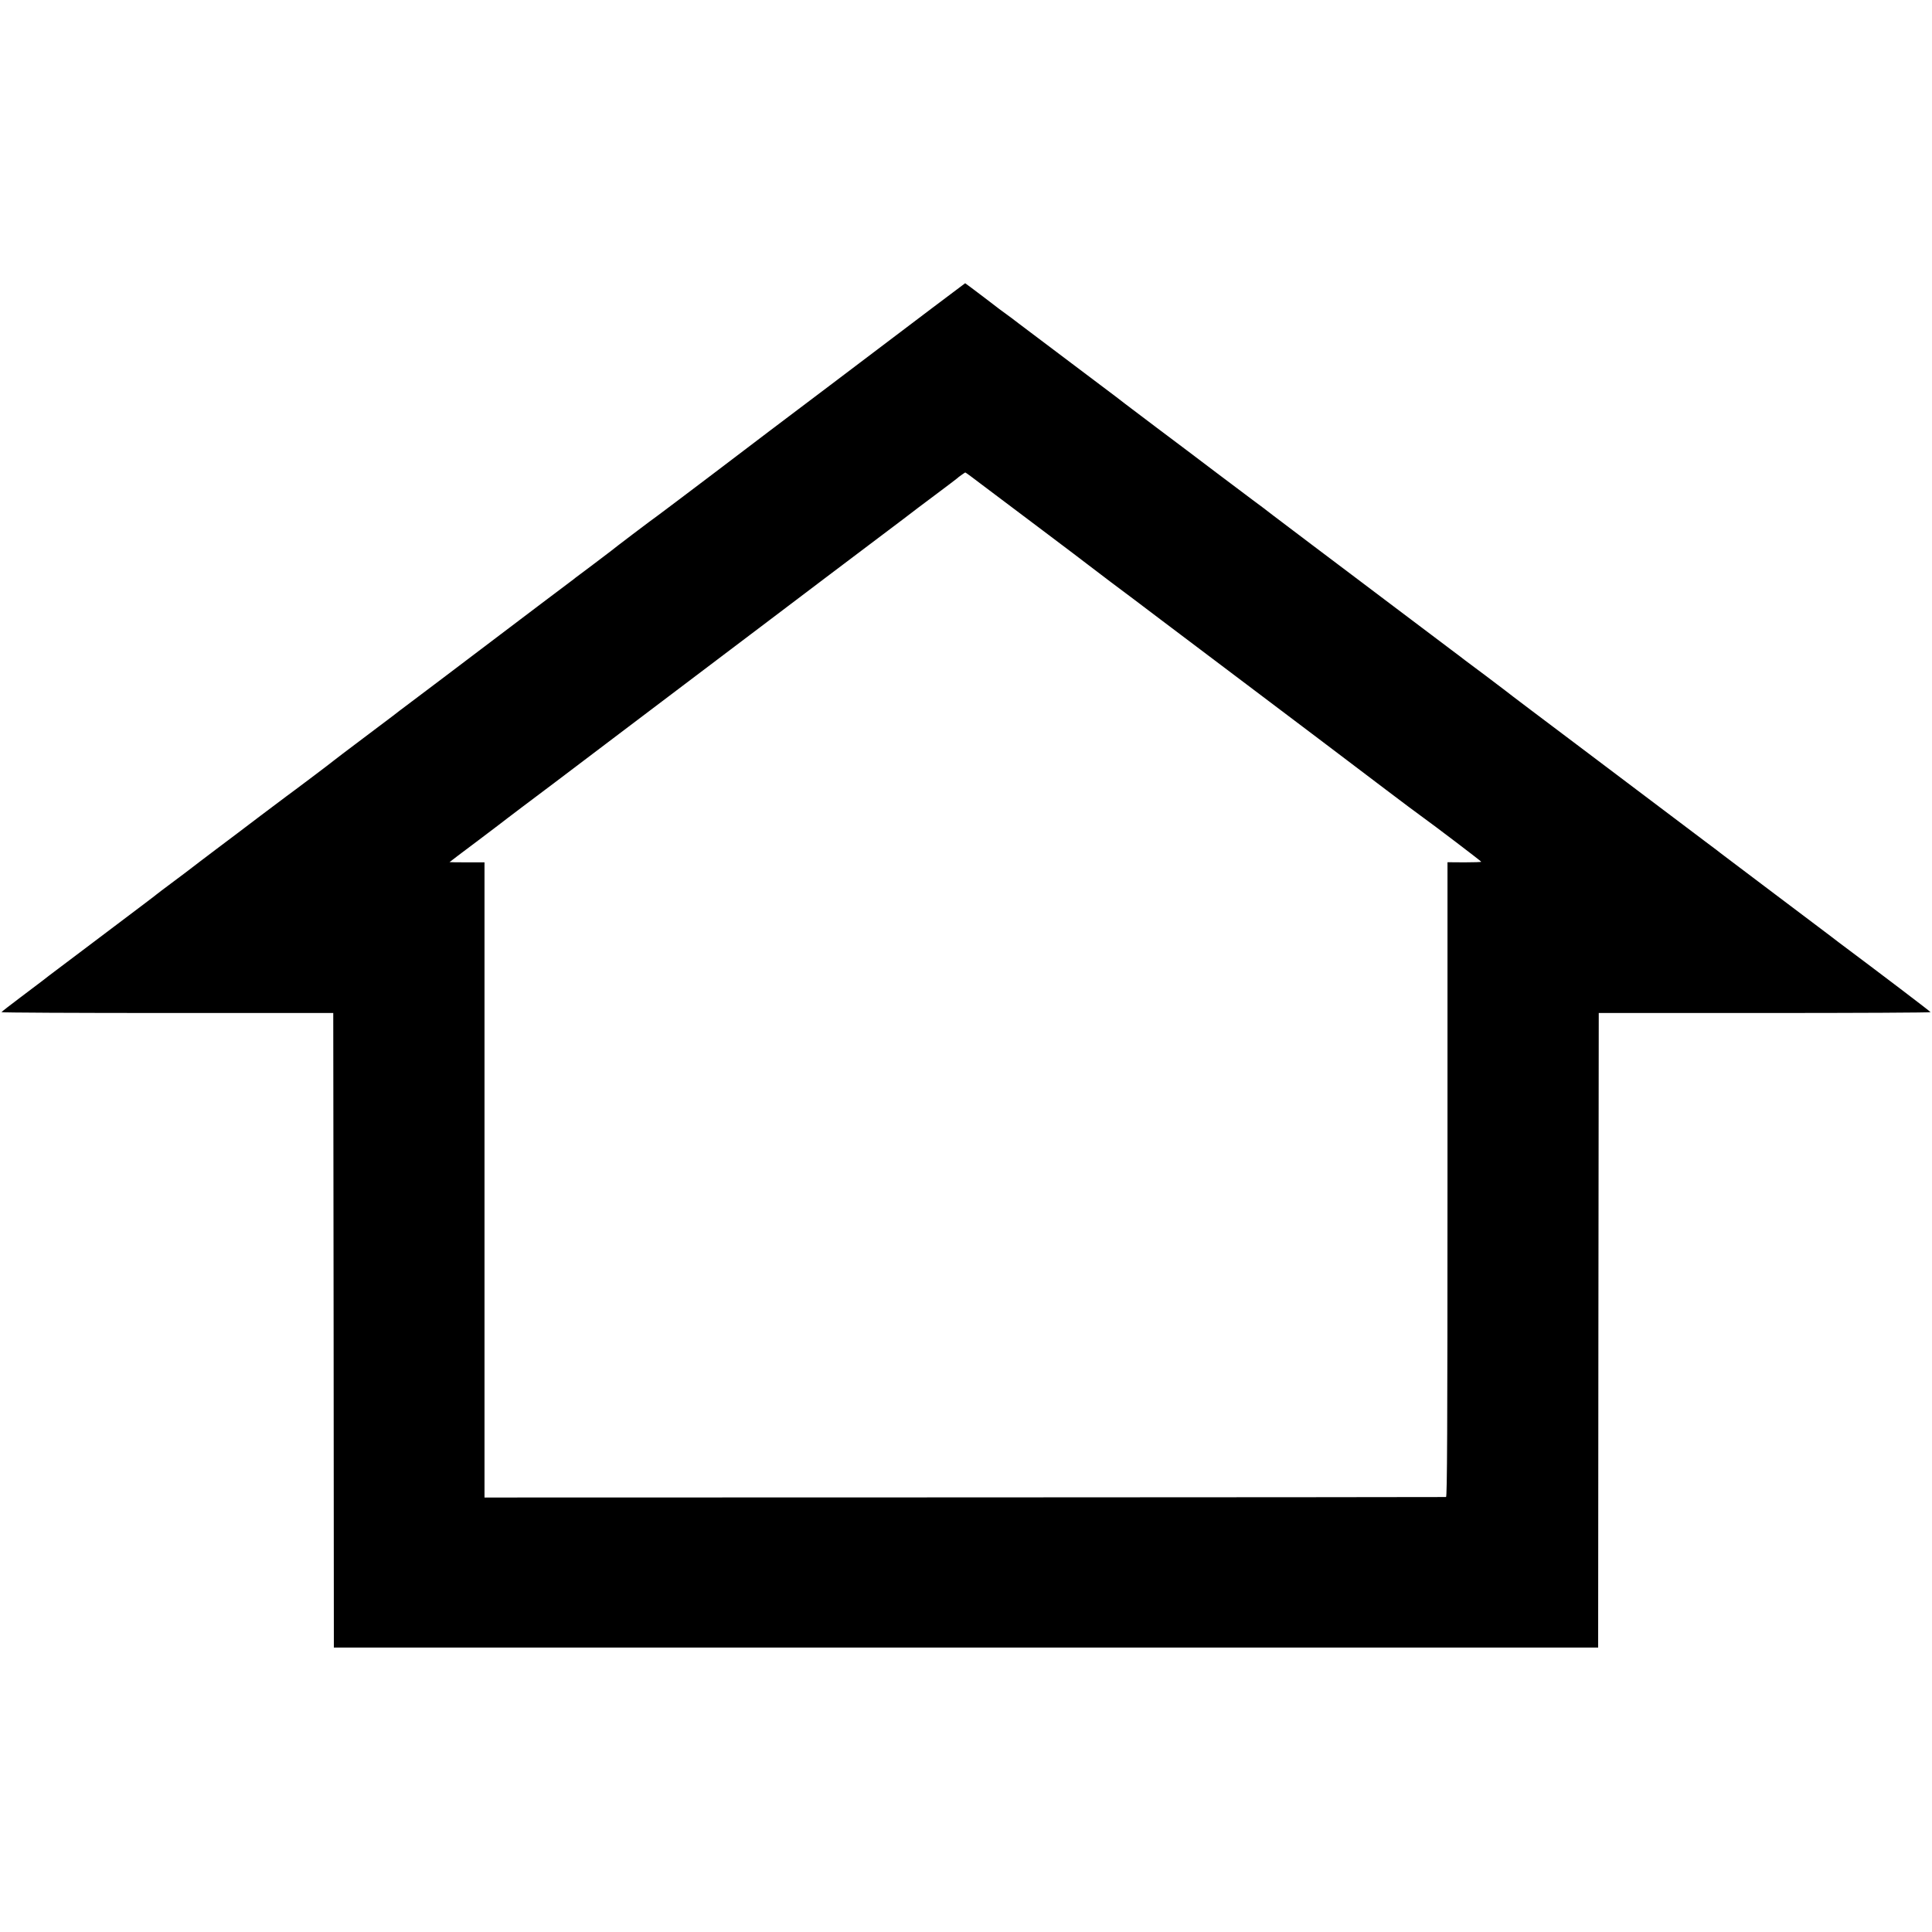
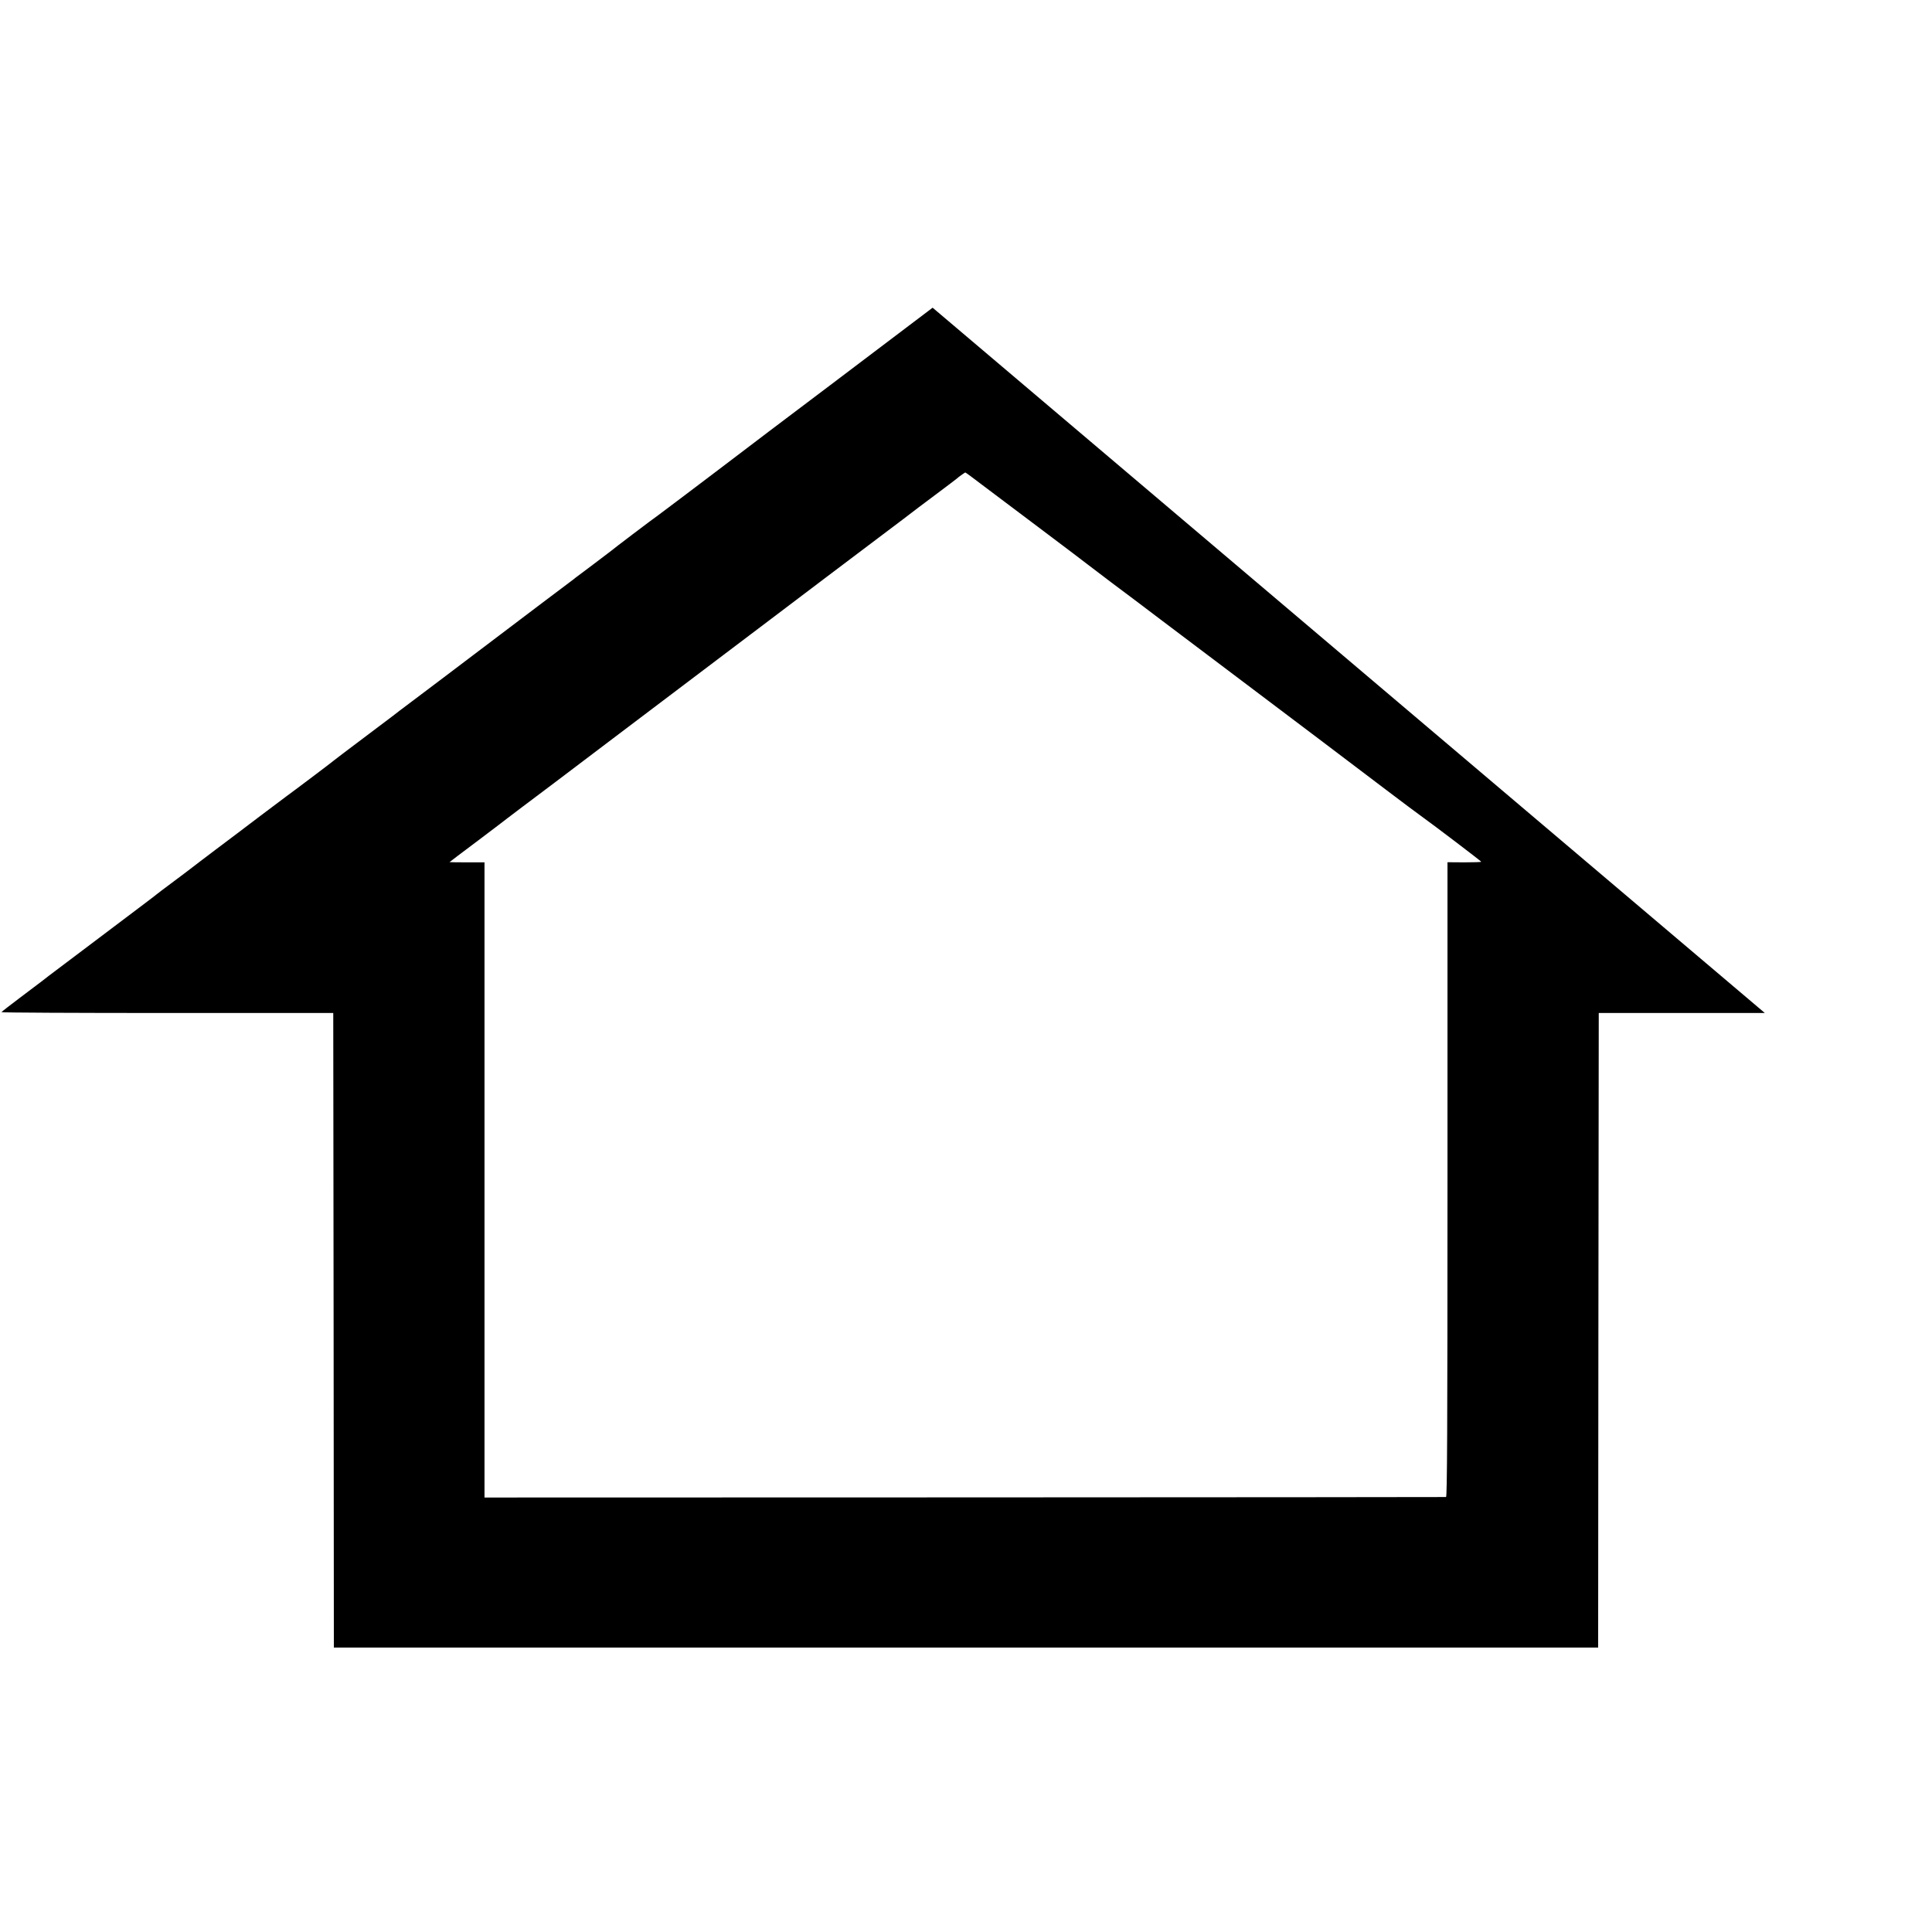
<svg xmlns="http://www.w3.org/2000/svg" version="1.0" width="1603pt" height="1603pt" viewBox="0 0 1603 1603" preserveAspectRatio="xMidYMid meet">
  <g transform="translate(0,1603) scale(0.1,-0.1)" fill="#000000" stroke="none">
-     <path d="M7738 13477 c-497 -377 -1316 -995 -1352 -1022 -15 -11 -36 -27 -46 -35 -26 -21 -845 -641 -879 -665 -41 -28 -385 -289 -391 -296 -3 -3 -68 -52 -145 -110 -77 -57 -145 -108 -152 -114 -6 -5 -24 -20 -40 -31 -51 -38 -405 -305 -588 -444 -411 -311 -635 -481 -725 -548 -52 -39 -99 -75 -105 -79 -5 -5 -84 -65 -175 -133 -300 -226 -365 -275 -370 -280 -6 -7 -354 -269 -391 -295 -15 -11 -115 -86 -221 -166 -106 -81 -272 -206 -368 -278 -96 -73 -184 -139 -196 -149 -11 -9 -81 -62 -155 -117 -74 -55 -136 -102 -139 -105 -5 -5 -57 -45 -555 -420 -170 -128 -322 -243 -337 -254 -31 -25 -38 -30 -238 -181 -85 -64 -156 -119 -158 -123 -1 -4 618 -7 1375 -7 l1378 0 3 -2633 2 -2632 5245 0 5245 0 2 2632 3 2633 1378 0 c757 0 1376 3 1375 7 -2 6 -406 313 -763 580 -28 21 -54 41 -60 46 -5 4 -55 41 -110 83 -159 119 -799 603 -810 611 -5 5 -50 39 -100 76 -218 164 -926 698 -1090 822 -99 75 -272 205 -385 290 -113 85 -207 157 -210 160 -3 3 -77 59 -165 125 -88 66 -164 123 -170 127 -5 5 -59 45 -120 91 -60 45 -274 207 -475 358 -201 151 -504 381 -675 509 -170 129 -314 238 -320 242 -19 16 -148 113 -176 133 -15 11 -144 108 -286 215 -141 107 -370 280 -508 383 -281 212 -296 224 -333 253 -15 11 -184 139 -377 284 -192 145 -386 291 -430 324 -44 34 -89 68 -101 76 -13 8 -95 70 -183 138 -88 67 -162 122 -163 122 -2 -1 -123 -92 -270 -203z m411 -1470 c75 -56 300 -226 501 -377 201 -151 367 -277 370 -280 3 -3 93 -71 200 -152 107 -80 290 -217 405 -305 116 -87 440 -332 720 -543 501 -378 699 -527 1163 -879 128 -97 255 -192 282 -211 113 -81 499 -375 500 -380 0 -3 -63 -5 -140 -5 l-140 1 0 -2633 c0 -2099 -3 -2633 -12 -2634 -7 -1 -1805 -2 -3995 -3 l-3983 -1 0 2635 0 2635 -145 0 c-80 0 -145 1 -145 2 0 1 107 82 238 180 130 98 239 181 242 184 3 3 57 44 120 91 119 89 341 256 805 608 364 275 596 451 865 654 124 93 297 224 385 291 235 178 699 529 945 714 118 89 222 167 230 174 8 7 96 73 195 147 99 74 182 137 185 140 8 9 65 49 69 50 3 0 66 -46 140 -103z" />
+     <path d="M7738 13477 c-497 -377 -1316 -995 -1352 -1022 -15 -11 -36 -27 -46 -35 -26 -21 -845 -641 -879 -665 -41 -28 -385 -289 -391 -296 -3 -3 -68 -52 -145 -110 -77 -57 -145 -108 -152 -114 -6 -5 -24 -20 -40 -31 -51 -38 -405 -305 -588 -444 -411 -311 -635 -481 -725 -548 -52 -39 -99 -75 -105 -79 -5 -5 -84 -65 -175 -133 -300 -226 -365 -275 -370 -280 -6 -7 -354 -269 -391 -295 -15 -11 -115 -86 -221 -166 -106 -81 -272 -206 -368 -278 -96 -73 -184 -139 -196 -149 -11 -9 -81 -62 -155 -117 -74 -55 -136 -102 -139 -105 -5 -5 -57 -45 -555 -420 -170 -128 -322 -243 -337 -254 -31 -25 -38 -30 -238 -181 -85 -64 -156 -119 -158 -123 -1 -4 618 -7 1375 -7 l1378 0 3 -2633 2 -2632 5245 0 5245 0 2 2632 3 2633 1378 0 z m411 -1470 c75 -56 300 -226 501 -377 201 -151 367 -277 370 -280 3 -3 93 -71 200 -152 107 -80 290 -217 405 -305 116 -87 440 -332 720 -543 501 -378 699 -527 1163 -879 128 -97 255 -192 282 -211 113 -81 499 -375 500 -380 0 -3 -63 -5 -140 -5 l-140 1 0 -2633 c0 -2099 -3 -2633 -12 -2634 -7 -1 -1805 -2 -3995 -3 l-3983 -1 0 2635 0 2635 -145 0 c-80 0 -145 1 -145 2 0 1 107 82 238 180 130 98 239 181 242 184 3 3 57 44 120 91 119 89 341 256 805 608 364 275 596 451 865 654 124 93 297 224 385 291 235 178 699 529 945 714 118 89 222 167 230 174 8 7 96 73 195 147 99 74 182 137 185 140 8 9 65 49 69 50 3 0 66 -46 140 -103z" />
  </g>
</svg>